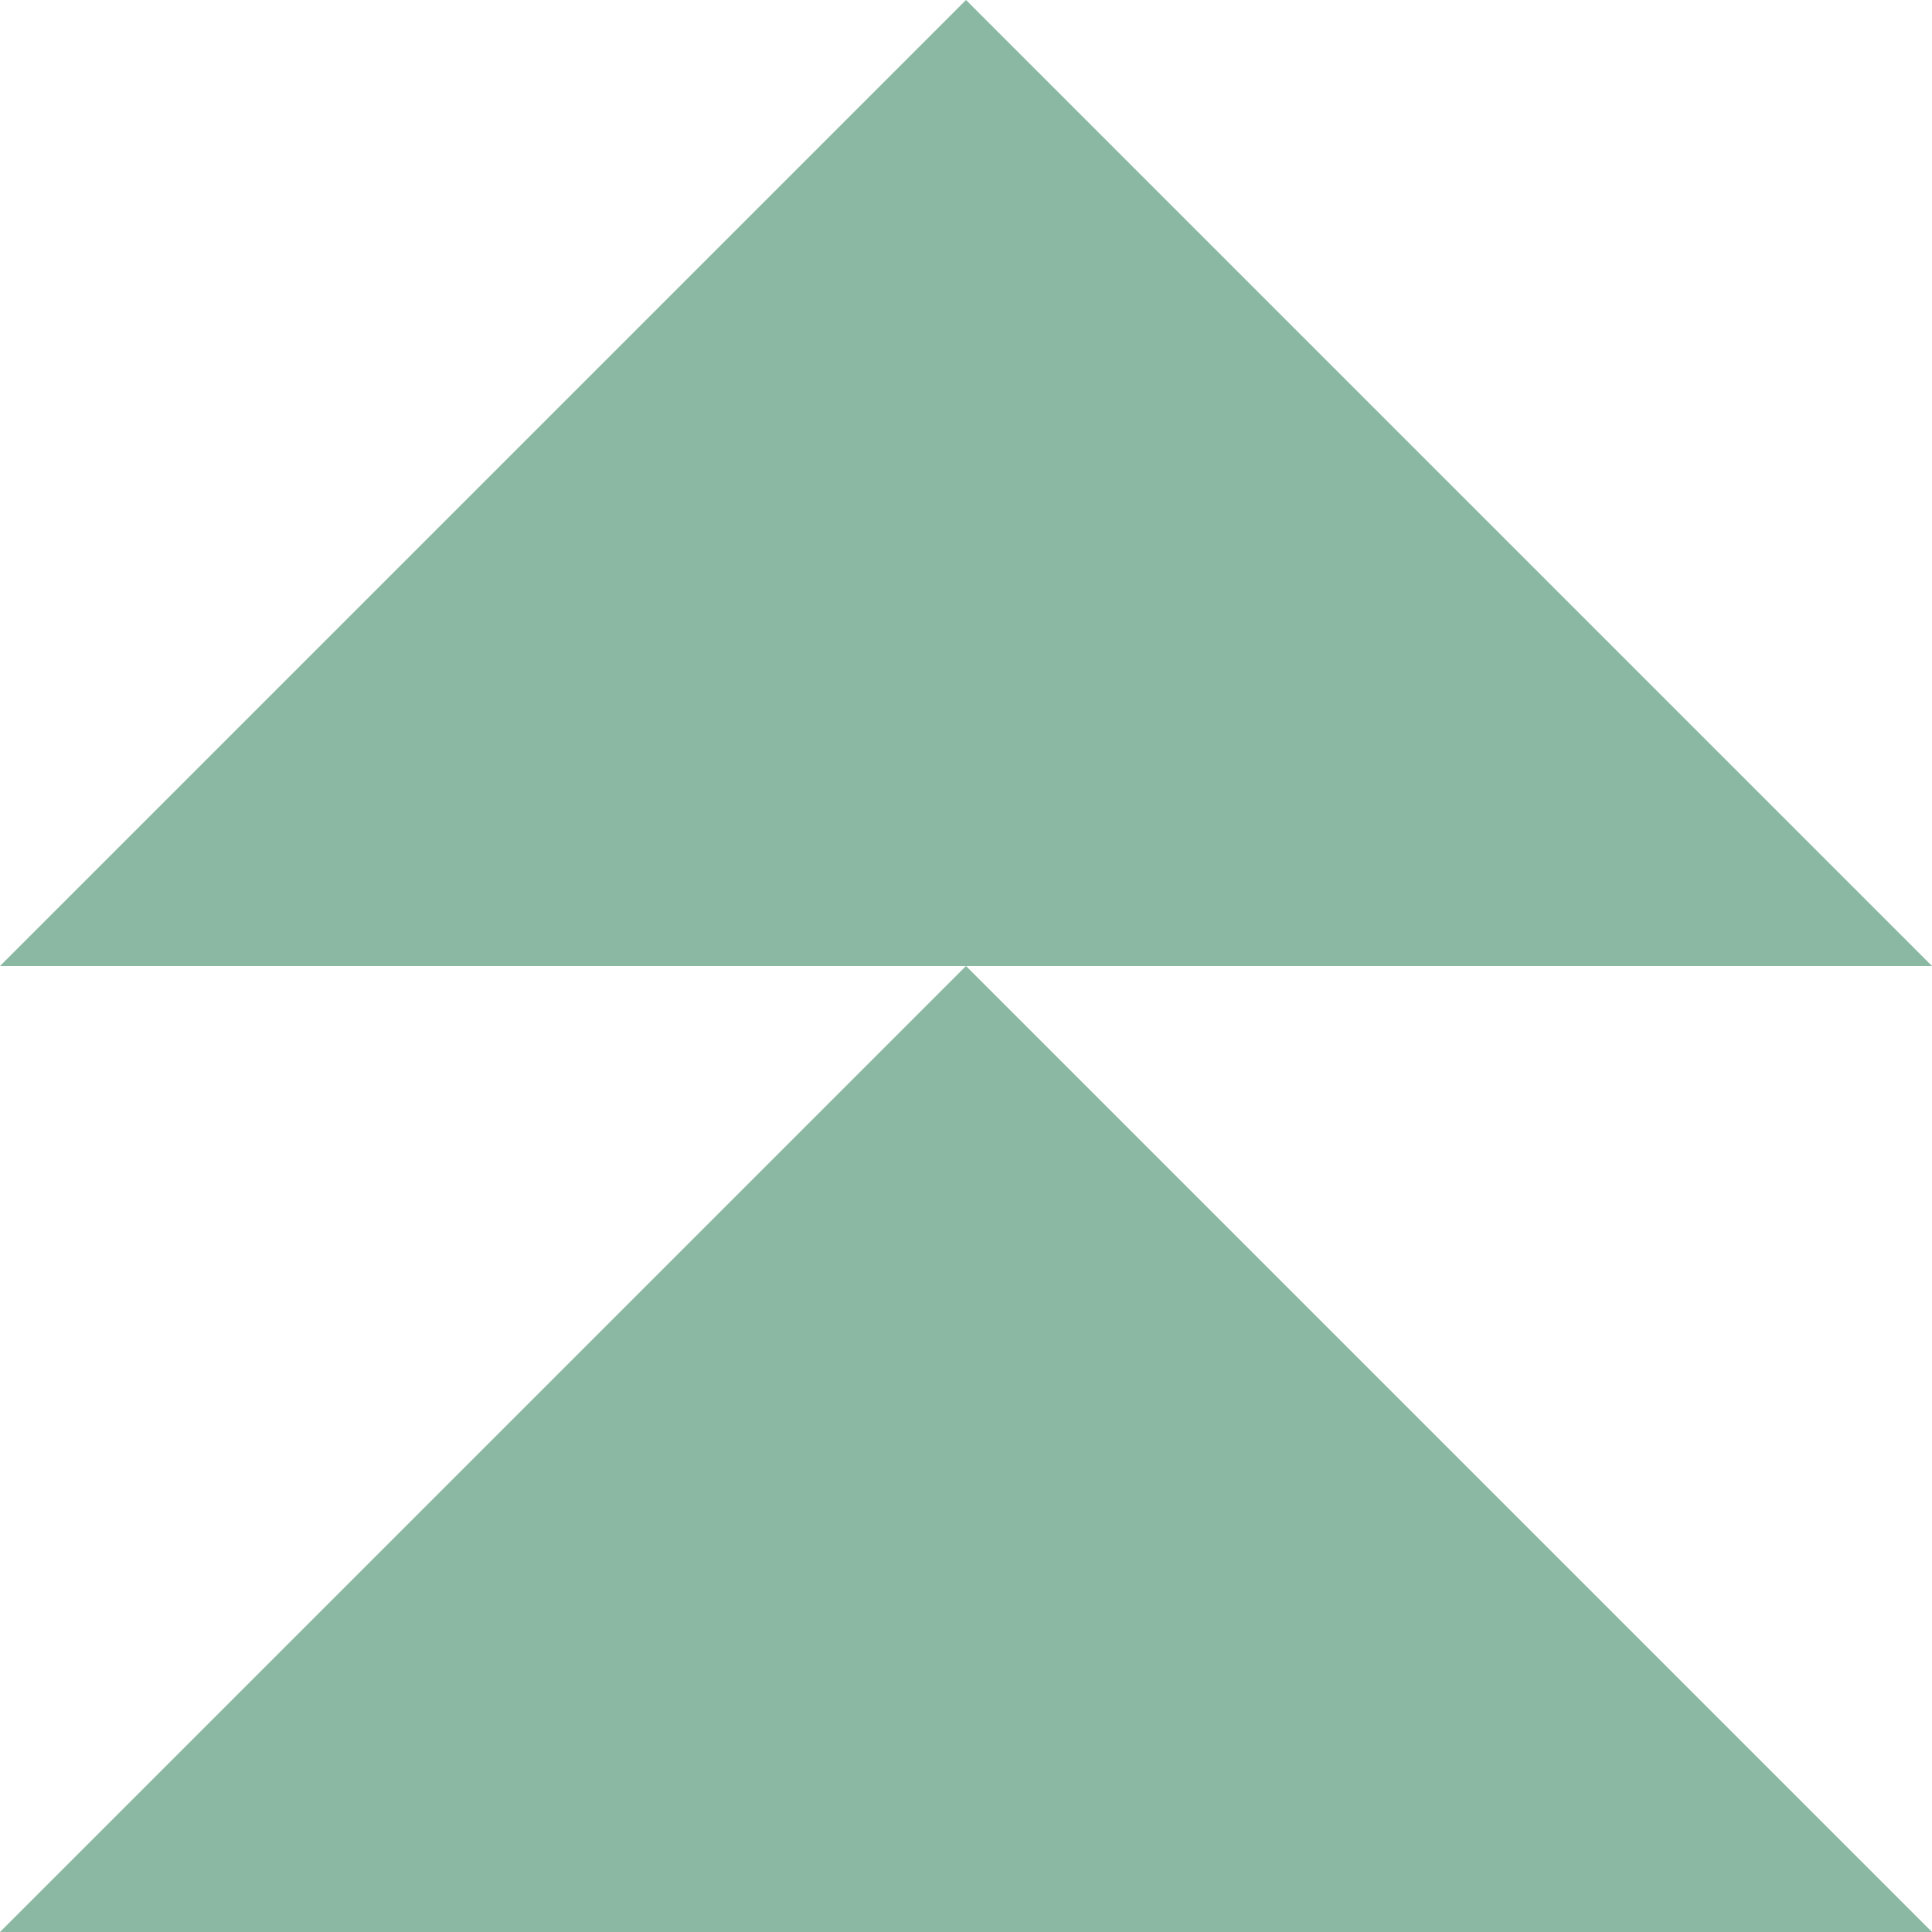
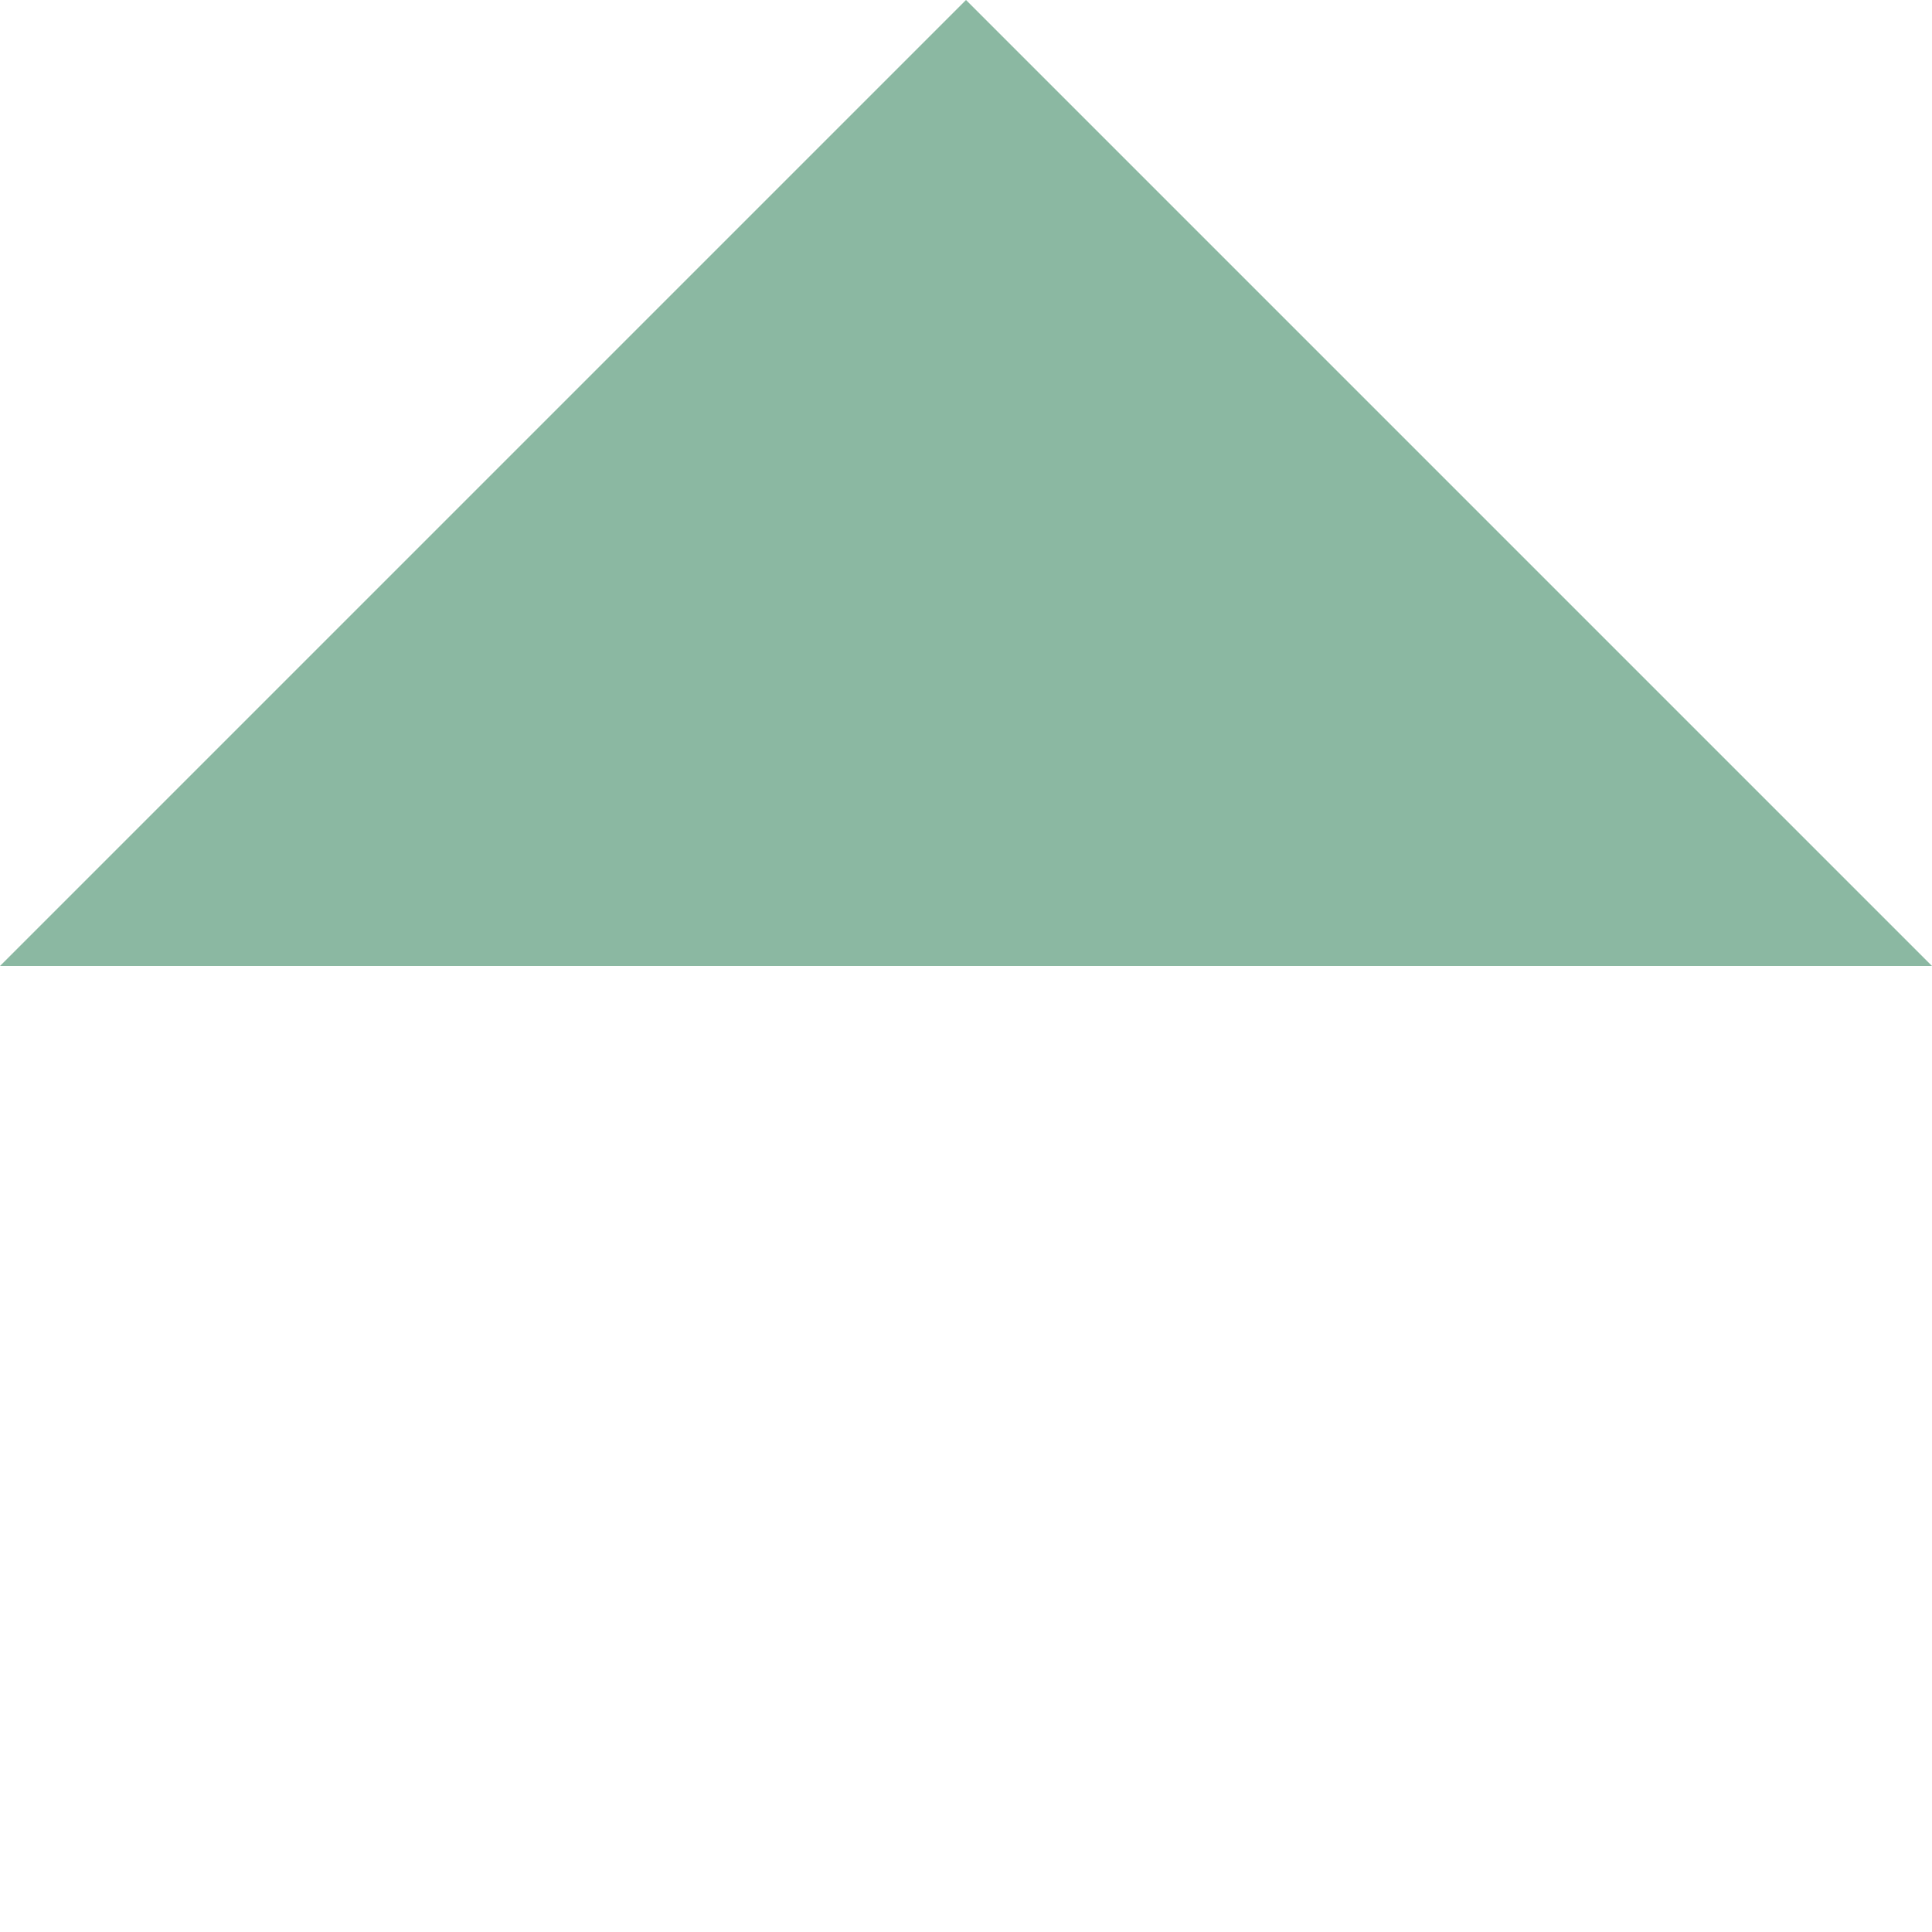
<svg xmlns="http://www.w3.org/2000/svg" width="48" height="48" viewBox="0 0 48 48" fill="none">
-   <path d="M48 48H0L24 24L48 48Z" fill="#8BB8A2" />
  <path d="M48 24H0L24 0L48 24Z" fill="#8BB8A2" />
</svg>